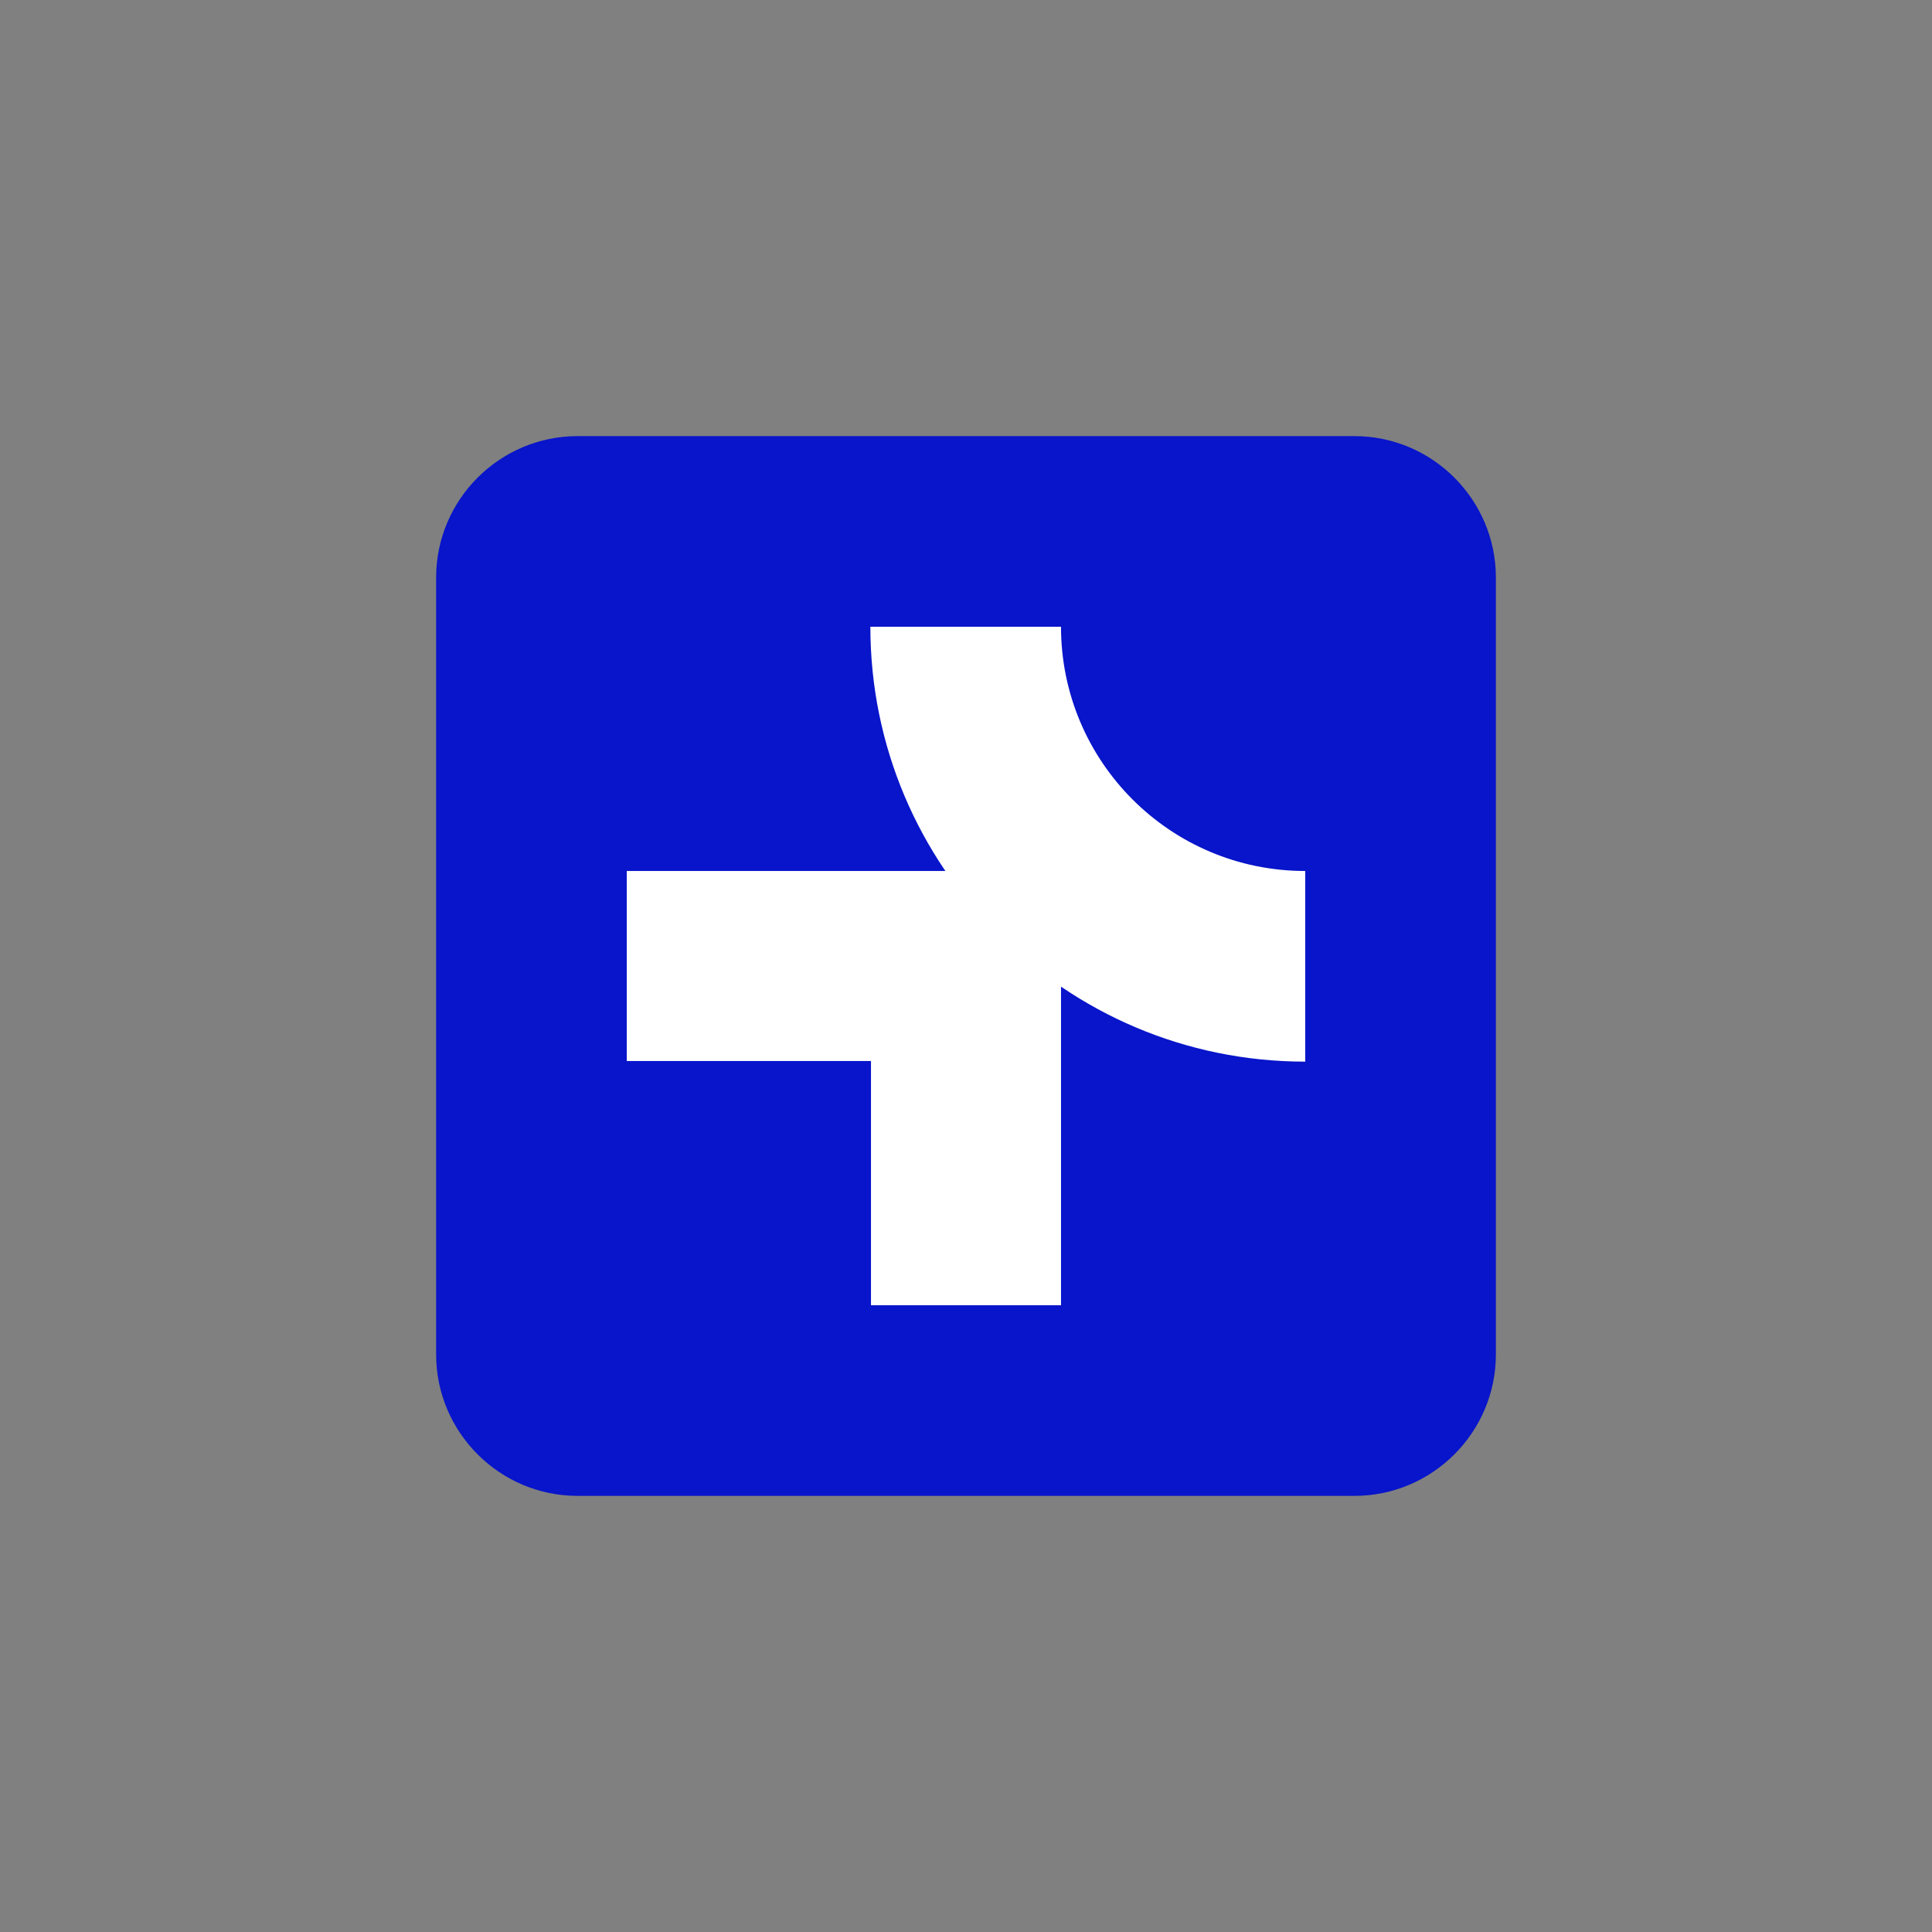
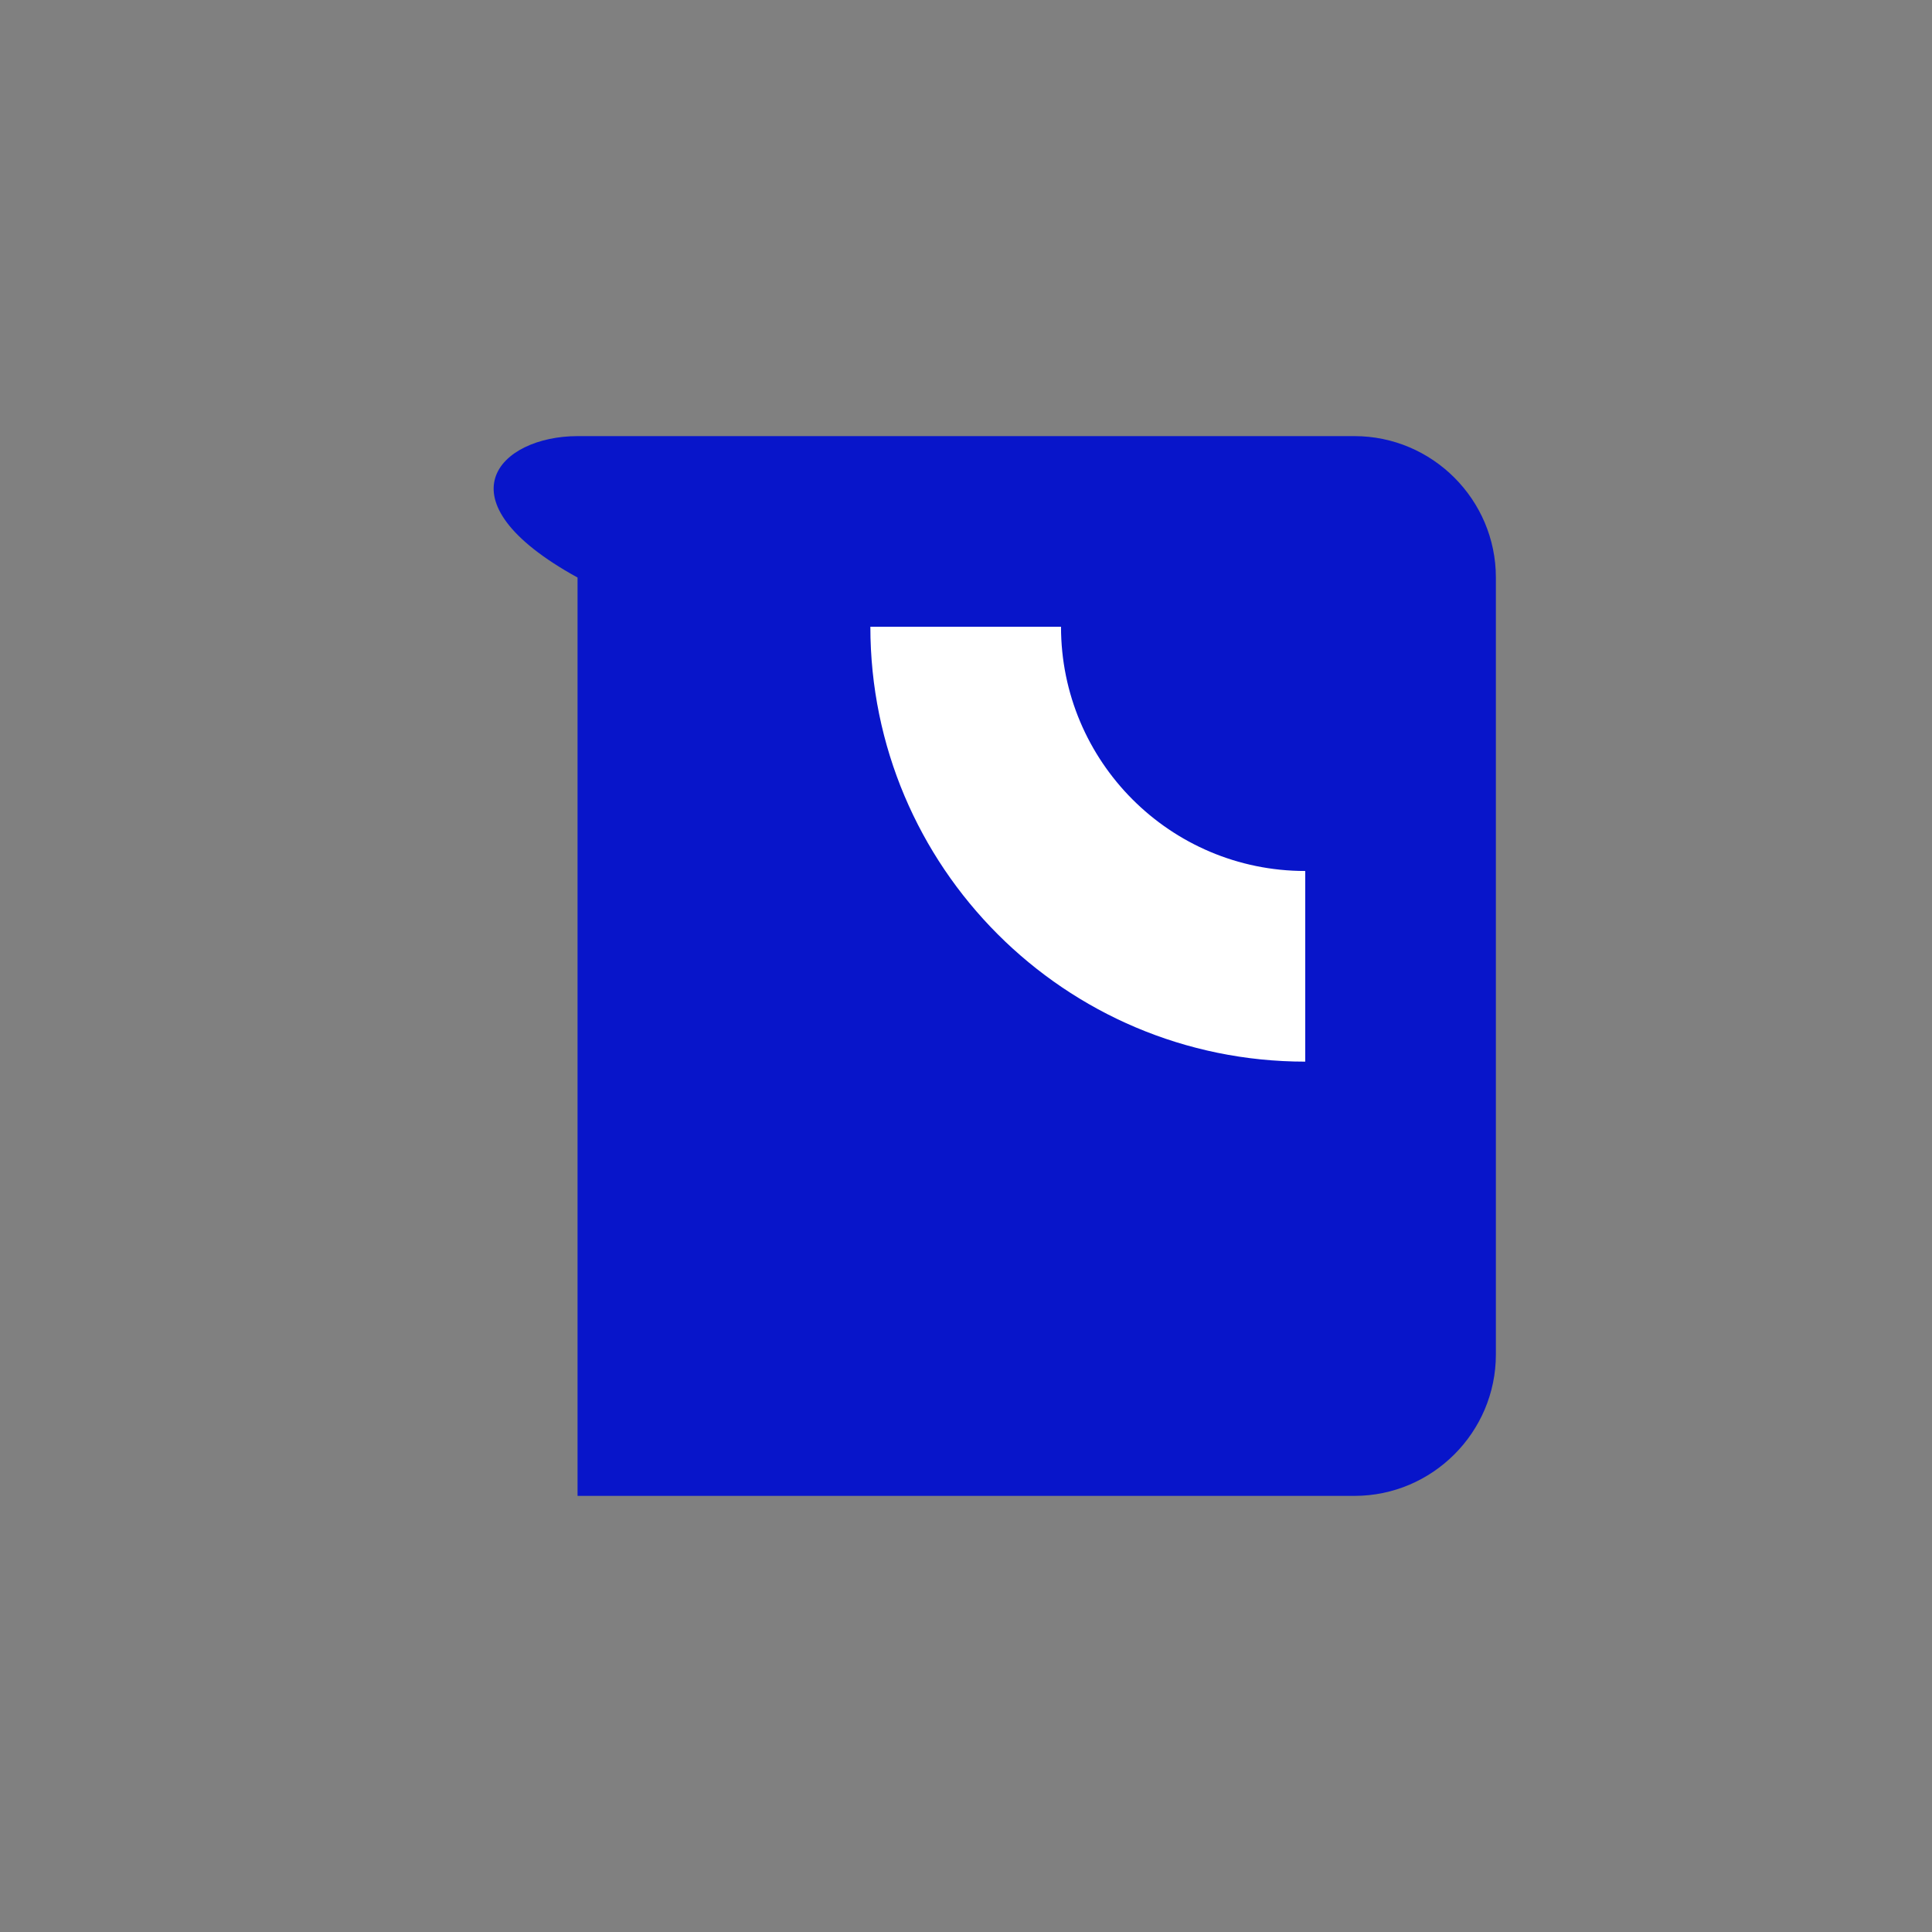
<svg xmlns="http://www.w3.org/2000/svg" version="1.1" x="0px" y="0px" viewBox="0 0 310.1 310.1" style="enable-background:new 0 0 310.1 310.1;" xml:space="preserve">
  <rect x="0" y="0" width="310.1" height="310.1" fill="#808080" stroke="none" />
  <style type="text/css">
	.st0{fill:#FFFFFF;}
	.st1{fill:#010033;}
	.st2{fill:#0C15CB;}
	.st3{opacity:0.6;}
	.st4{fill:#E5E5E5;}
	.st5{fill:#0815CA;}
	.st6{opacity:0.4;fill:#FFFFFF;}
	.st7{opacity:0.5;fill:#D34ADF;}
	.st8{fill:none;stroke:#E5E5E5;stroke-width:0.5;stroke-miterlimit:10;}
	.st9{fill:#1F1F1F;}
	.st10{fill:#D34ADF;}
	.st11{fill:none;stroke:#1F1F1F;stroke-miterlimit:10;}
	.st12{fill:none;stroke:#D34ADF;stroke-width:5;stroke-miterlimit:10;}
	.st13{fill:#3ADC7D;}
	.st14{fill:#FFFFFF;stroke:#E5E5E5;stroke-miterlimit:10;}
	.st15{fill:#8444DE;}
	.st16{fill:#515BDF;}
	.st17{fill:#A4AAF1;}
	.st18{opacity:0.3;fill:#3ADC7D;stroke:#E5E5E5;stroke-width:0.5;stroke-miterlimit:10;}
	.st19{fill:#3ADC7D;stroke:#E5E5E5;stroke-width:0.5;stroke-miterlimit:10;}
	.st20{opacity:0.46;fill:#FFFFFF;}
</style>
  <g id="Input">
</g>
  <g id="BG">
</g>
  <g id="Grid_BG">
</g>
  <g id="App_Icon">
-     <path class="st5" d="M217.4,240.1H92.7c-12.5,0-22.7-10.2-22.7-22.7V92.7C70,80.2,80.2,70,92.7,70h124.7   c12.5,0,22.7,10.2,22.7,22.7v124.7C240.1,229.9,229.9,240.1,217.4,240.1z" />
+     <path class="st5" d="M217.4,240.1H92.7V92.7C70,80.2,80.2,70,92.7,70h124.7   c12.5,0,22.7,10.2,22.7,22.7v124.7C240.1,229.9,229.9,240.1,217.4,240.1z" />
  </g>
  <g id="Icon_Aufbau">
</g>
  <g id="Icon">
    <path class="st0" d="M209.5,139.8L209.5,139.8c-21.7,0-39.2-17.6-39.2-39.2h-30.6c0,38.5,31.2,69.8,69.8,69.8l0,0V139.8z" />
-     <polygon class="st0" points="139.8,209.5 170.3,209.5 170.3,139.8 100.6,139.8 100.6,170.3 139.8,170.3  " />
  </g>
  <g id="Grid">
</g>
  <g id="Grid__x2B_">
</g>
  <g id="Logo_Typo">
</g>
  <g id="Schutzzone">
</g>
  <g id="IKIGAI">
</g>
  <g id="IKIGAI_Content">
</g>
</svg>